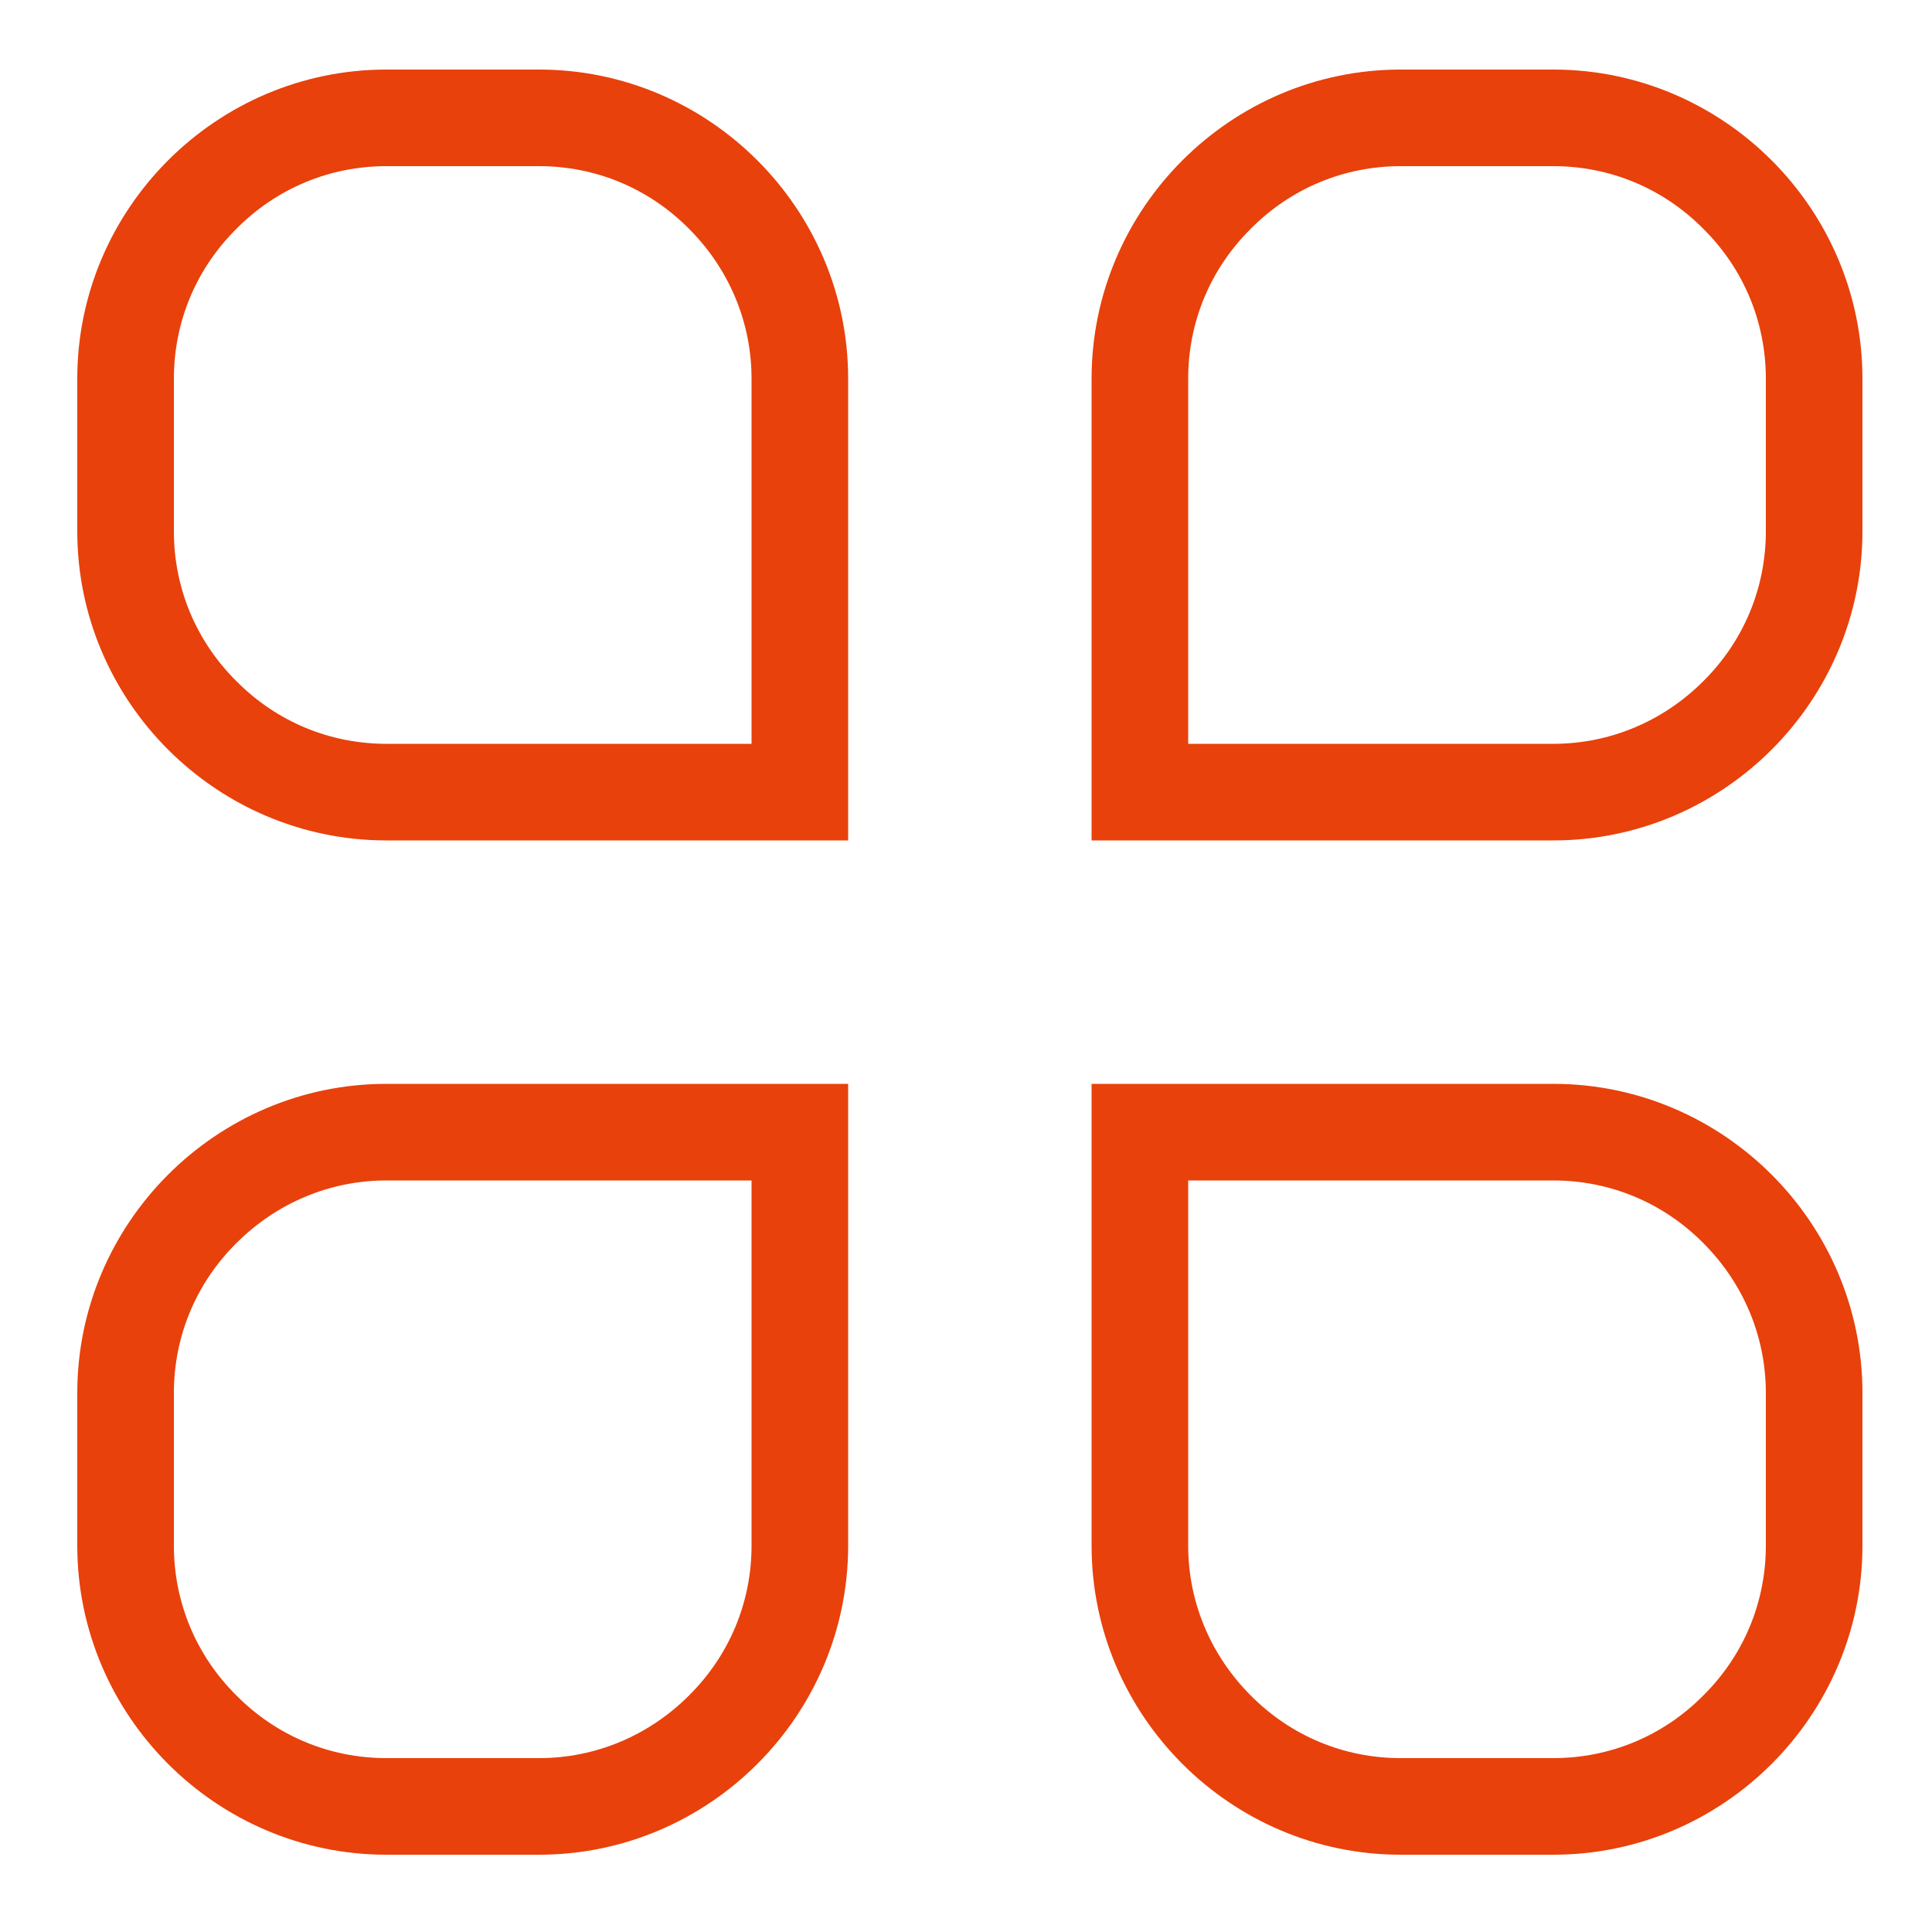
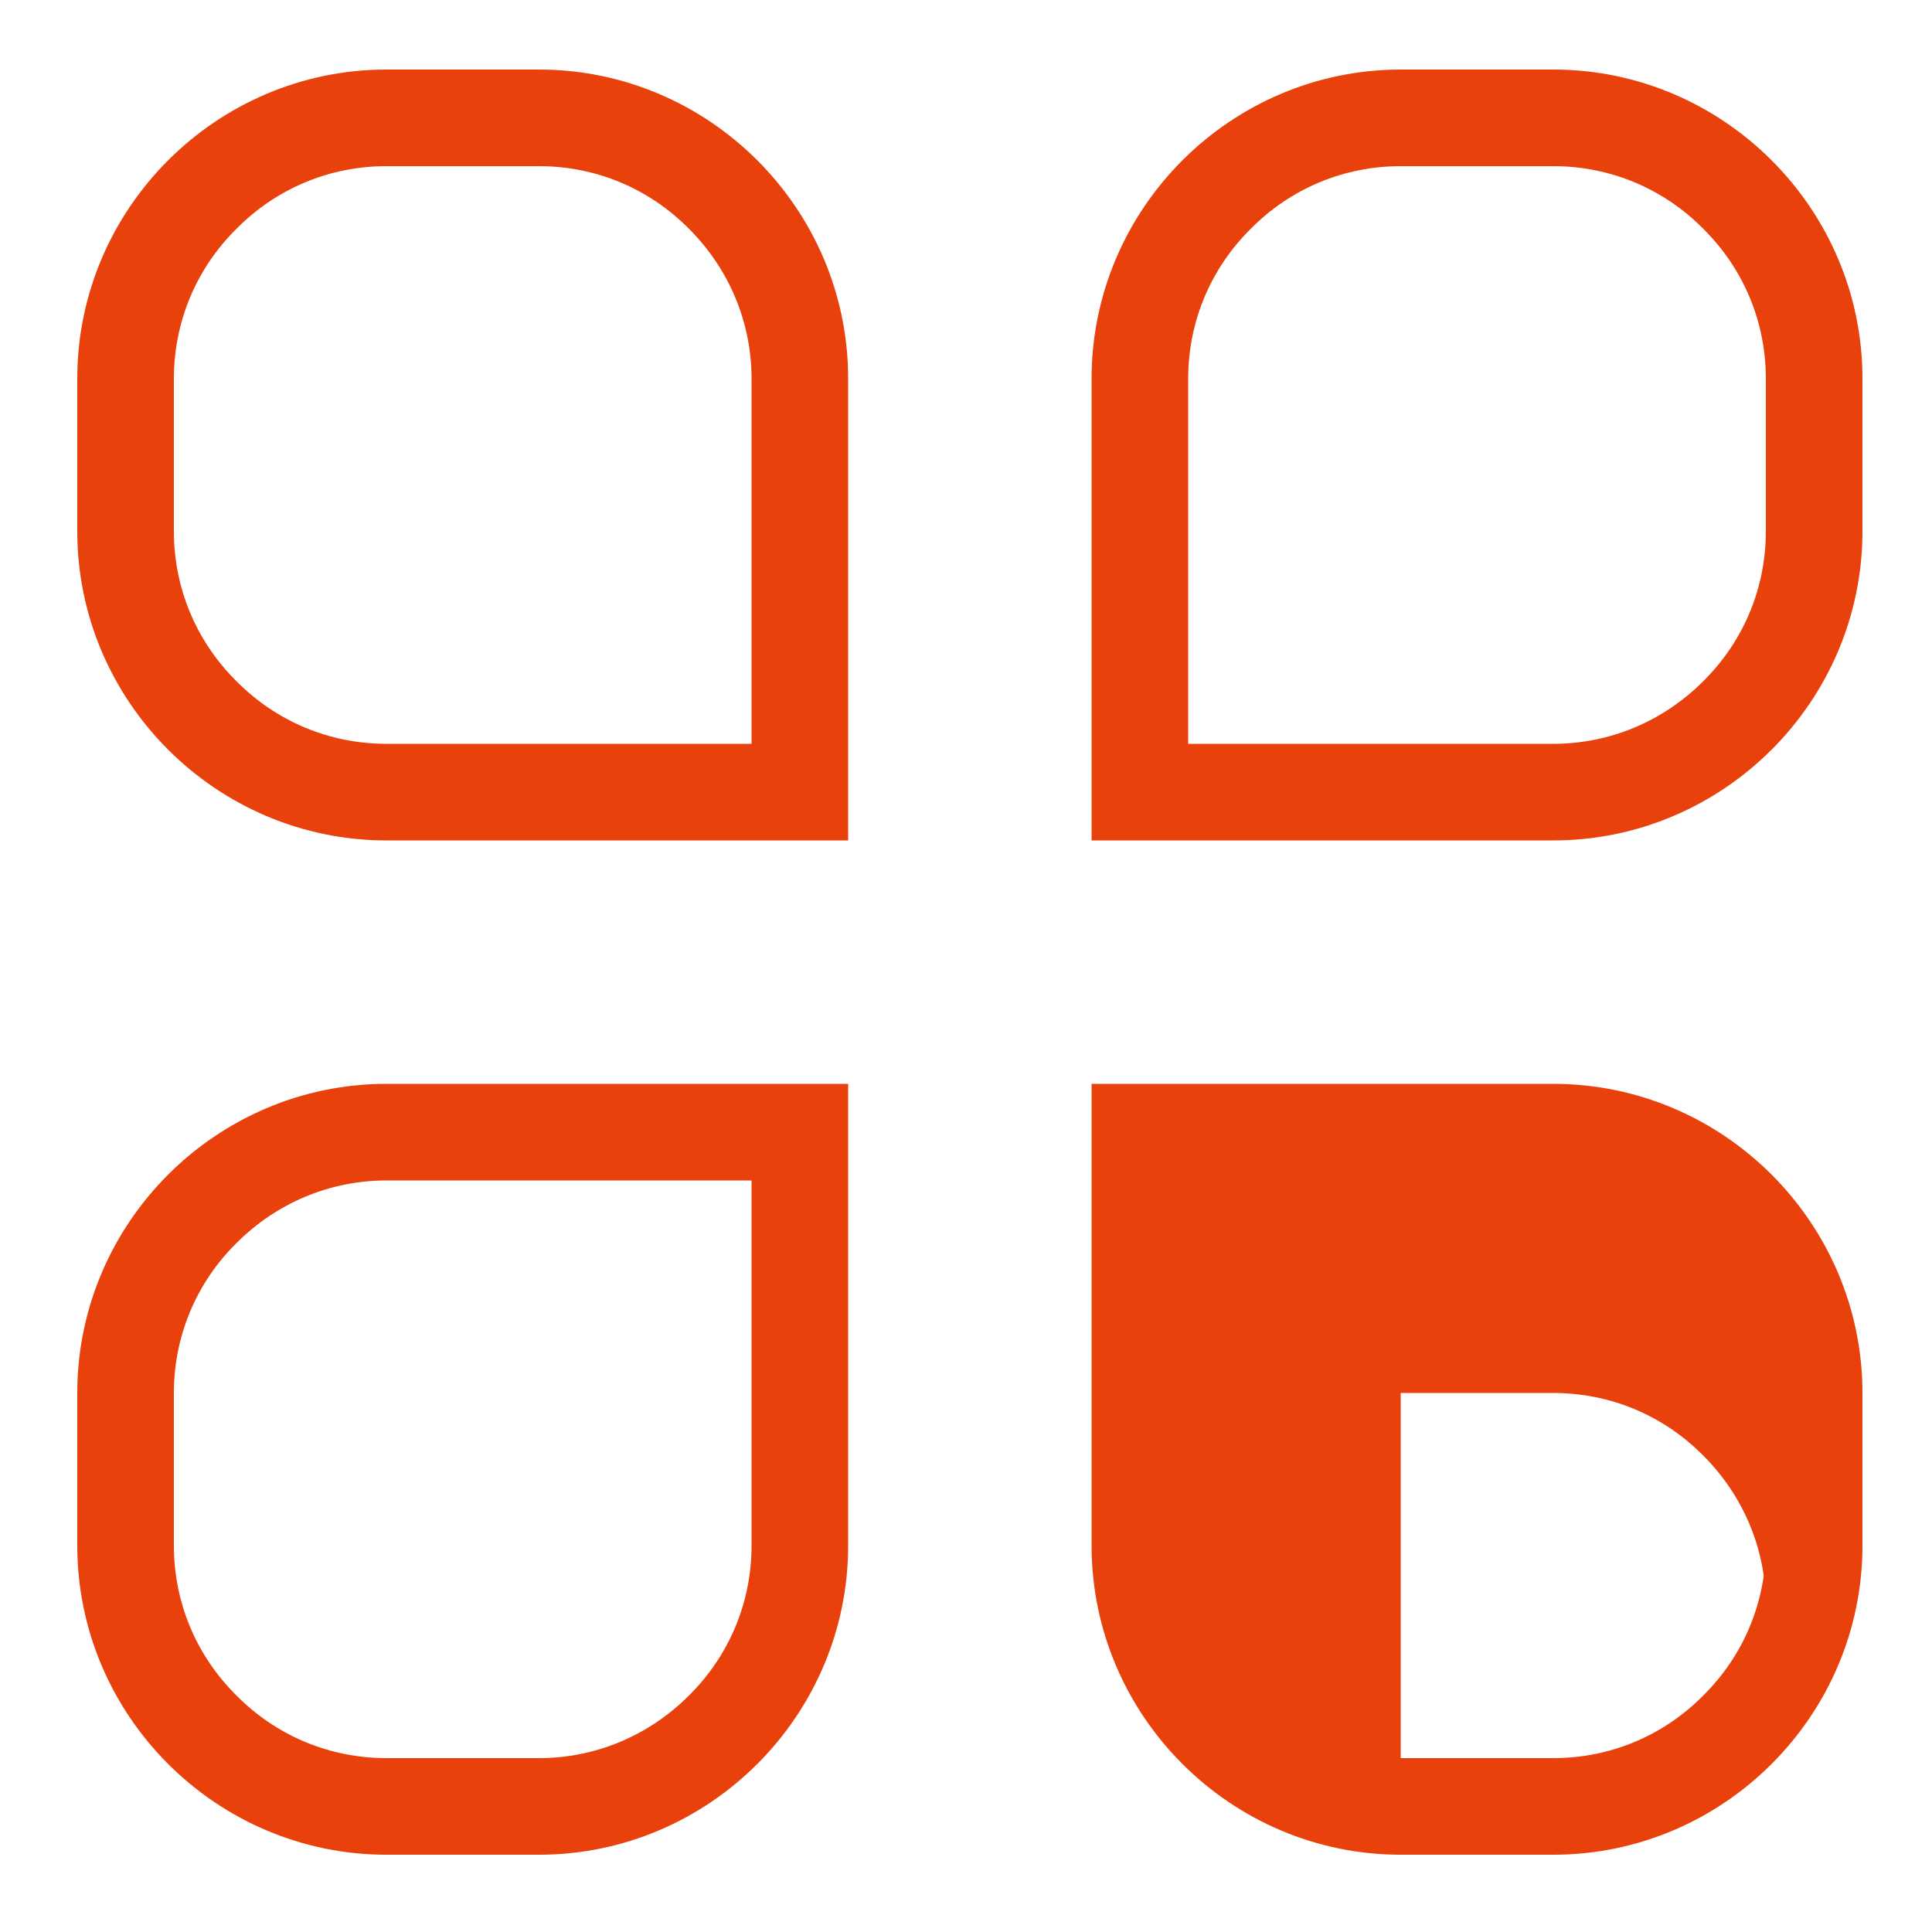
<svg xmlns="http://www.w3.org/2000/svg" t="1655273626139" class="icon" viewBox="0 0 1024 1024" version="1.1" p-id="23812" width="100" height="100">
  <defs>
    <style type="text/css">@font-face { font-family: feedback-iconfont; src: url("//at.alicdn.com/t/font_1031158_u69w8yhxdu.woff2?t=1630033759944") format("woff2"), url("//at.alicdn.com/t/font_1031158_u69w8yhxdu.woff?t=1630033759944") format("woff"), url("//at.alicdn.com/t/font_1031158_u69w8yhxdu.ttf?t=1630033759944") format("truetype"); }
</style>
  </defs>
-   <path d="M285.696 36.864H204.8c-90.112 0-163.84 73.728-163.84 163.84v80.896c0 90.112 73.728 163.84 163.84 163.84h244.736V200.704c0-90.112-73.728-163.84-163.84-163.84z m112.64 357.376H204.8c-29.901 0-58.163-11.674-79.462-33.178C103.834 339.763 92.16 311.501 92.16 281.6V200.704c0-29.901 11.674-58.163 33.178-79.462C146.637 99.738 174.899 88.064 204.8 88.064h80.896c29.901 0 58.163 11.674 79.462 33.178 21.299 21.299 33.178 49.562 33.178 79.462v193.536zM823.296 36.864h-80.896c-90.112 0-163.84 73.728-163.84 163.84v244.736H823.296c90.112 0 163.84-73.728 163.84-163.84V200.704c0-90.112-73.728-163.84-163.84-163.84z m112.64 244.736c0 29.901-11.674 58.163-33.178 79.462-21.299 21.299-49.562 33.178-79.462 33.178h-193.536V200.704c0-29.901 11.674-58.163 33.178-79.462C684.237 99.738 712.499 88.064 742.4 88.064H823.296c29.901 0 58.163 11.674 79.462 33.178C924.262 142.541 935.936 170.803 935.936 200.704v80.896zM40.96 738.304V819.2c0 90.112 73.728 163.84 163.84 163.84h80.896c90.112 0 163.84-73.728 163.84-163.84V574.464H204.8c-90.112 0-163.84 73.728-163.84 163.84zM398.336 819.2c0 29.901-11.674 58.163-33.178 79.462-21.299 21.299-49.562 33.178-79.462 33.178H204.8c-29.901 0-58.163-11.674-79.462-33.178C103.834 877.363 92.16 849.101 92.16 819.2v-80.896c0-29.901 11.674-58.163 33.178-79.462 21.299-21.299 49.562-33.178 79.462-33.178h193.536V819.2zM823.296 574.464H578.56V819.2c0 90.112 73.728 163.84 163.84 163.84H823.296c90.112 0 163.84-73.728 163.84-163.84v-80.896c0-90.112-73.728-163.84-163.84-163.84zM935.936 819.2c0 29.901-11.674 58.163-33.178 79.462-21.299 21.504-49.562 33.178-79.462 33.178h-80.896c-29.901 0-58.163-11.674-79.462-33.178-21.299-21.299-33.178-49.562-33.178-79.462v-193.536H823.296c29.901 0 58.163 11.674 79.462 33.178 21.299 21.299 33.178 49.562 33.178 79.462V819.2z" p-id="23813" fill="#e8410b" />
+   <path d="M285.696 36.864H204.8c-90.112 0-163.84 73.728-163.84 163.84v80.896c0 90.112 73.728 163.84 163.84 163.84h244.736V200.704c0-90.112-73.728-163.84-163.84-163.84z m112.64 357.376H204.8c-29.901 0-58.163-11.674-79.462-33.178C103.834 339.763 92.16 311.501 92.16 281.6V200.704c0-29.901 11.674-58.163 33.178-79.462C146.637 99.738 174.899 88.064 204.8 88.064h80.896c29.901 0 58.163 11.674 79.462 33.178 21.299 21.299 33.178 49.562 33.178 79.462v193.536zM823.296 36.864h-80.896c-90.112 0-163.84 73.728-163.84 163.84v244.736H823.296c90.112 0 163.84-73.728 163.84-163.84V200.704c0-90.112-73.728-163.84-163.84-163.84z m112.64 244.736c0 29.901-11.674 58.163-33.178 79.462-21.299 21.299-49.562 33.178-79.462 33.178h-193.536V200.704c0-29.901 11.674-58.163 33.178-79.462C684.237 99.738 712.499 88.064 742.4 88.064H823.296c29.901 0 58.163 11.674 79.462 33.178C924.262 142.541 935.936 170.803 935.936 200.704v80.896zM40.96 738.304V819.2c0 90.112 73.728 163.84 163.84 163.84h80.896c90.112 0 163.84-73.728 163.84-163.84V574.464H204.8c-90.112 0-163.84 73.728-163.84 163.84zM398.336 819.2c0 29.901-11.674 58.163-33.178 79.462-21.299 21.299-49.562 33.178-79.462 33.178H204.8c-29.901 0-58.163-11.674-79.462-33.178C103.834 877.363 92.16 849.101 92.16 819.2v-80.896c0-29.901 11.674-58.163 33.178-79.462 21.299-21.299 49.562-33.178 79.462-33.178h193.536V819.2zM823.296 574.464H578.56V819.2c0 90.112 73.728 163.84 163.84 163.84H823.296c90.112 0 163.84-73.728 163.84-163.84v-80.896c0-90.112-73.728-163.84-163.84-163.84zM935.936 819.2c0 29.901-11.674 58.163-33.178 79.462-21.299 21.504-49.562 33.178-79.462 33.178h-80.896v-193.536H823.296c29.901 0 58.163 11.674 79.462 33.178 21.299 21.299 33.178 49.562 33.178 79.462V819.2z" p-id="23813" fill="#e8410b" />
</svg>